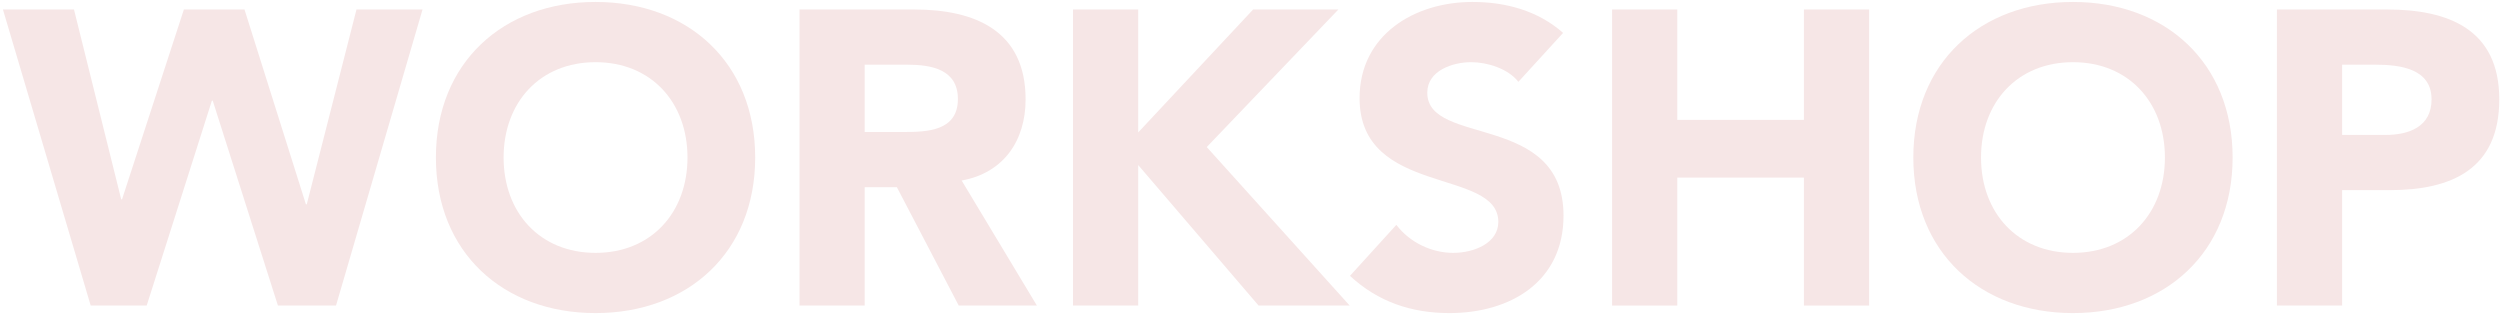
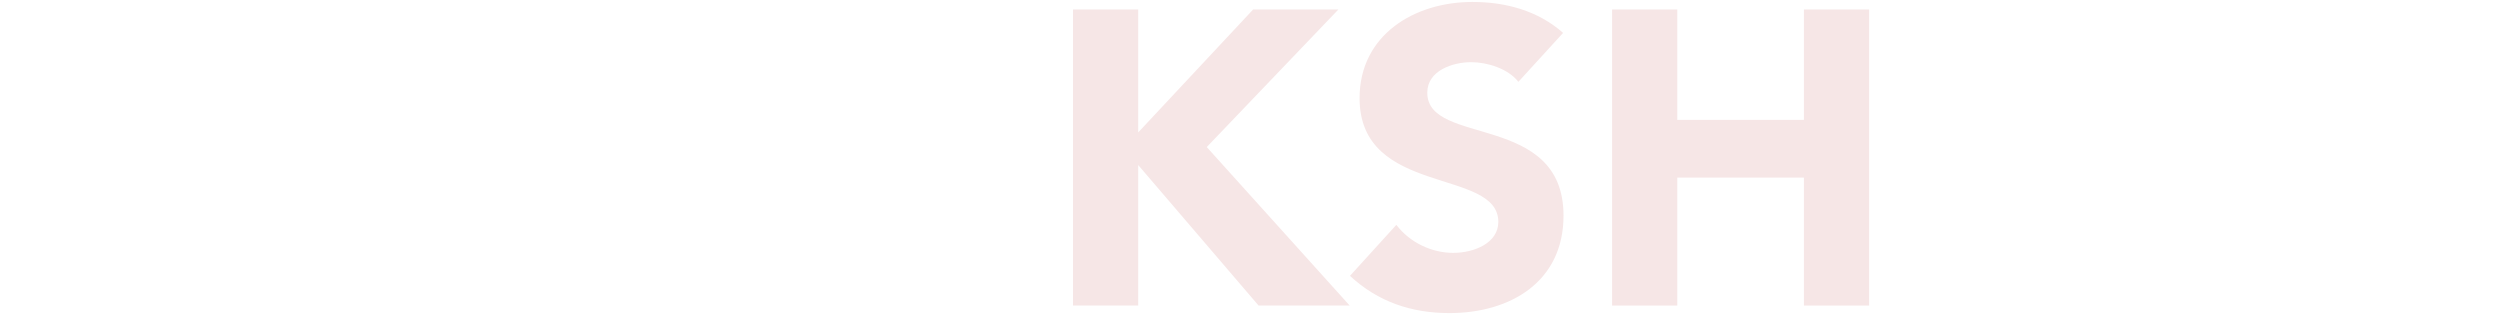
<svg xmlns="http://www.w3.org/2000/svg" width="683" height="86" viewBox="0 0 683 86" fill="none">
-   <path d="M24.777 83.478L0.8 2.591H20.21L33.112 54.459H33.34L50.238 2.591H66.794L83.578 55.83H83.806L97.394 2.591H115.433L91.799 83.478H75.928L58.117 27.497H57.888L40.077 83.478H24.777Z" fill="#F6E6E6" />
-   <path d="M119.087 43.034C119.087 17.1 137.47 0.534 162.703 0.534C187.936 0.534 206.318 17.1 206.318 43.034C206.318 68.968 187.936 85.534 162.703 85.534C137.47 85.534 119.087 68.968 119.087 43.034ZM137.584 43.034C137.584 58.115 147.517 69.083 162.703 69.083C177.888 69.083 187.822 58.115 187.822 43.034C187.822 27.953 177.888 16.986 162.703 16.986C147.517 16.986 137.584 27.953 137.584 43.034Z" fill="#F6E6E6" />
-   <path d="M218.425 83.478V2.591H249.709C266.265 2.591 280.194 8.303 280.194 27.154C280.194 38.464 274.143 47.261 262.725 49.318L283.277 83.478H261.926L245.028 51.146H236.236V83.478H218.425ZM236.236 17.671V36.065H246.74C253.249 36.065 261.698 35.837 261.698 27.04C261.698 18.928 254.39 17.671 247.882 17.671H236.236Z" fill="#F6E6E6" />
  <path d="M293.146 83.478V2.591H310.958V36.179L342.356 2.591H365.649L329.683 40.178L368.731 83.478H343.841L310.958 45.091V83.478H293.146Z" fill="#F6E6E6" />
  <path d="M427.039 8.988L414.822 22.355C411.968 18.7 406.259 16.986 401.92 16.986C396.896 16.986 389.932 19.271 389.932 25.326C389.932 40.064 427.153 30.581 427.153 58.915C427.153 76.966 412.653 85.534 395.983 85.534C385.593 85.534 376.459 82.45 368.809 75.366L381.483 61.428C385.136 66.226 391.073 69.083 397.011 69.083C402.834 69.083 409.342 66.341 409.342 60.628C409.342 45.776 371.435 53.773 371.435 26.811C371.435 9.56 386.392 0.534 402.263 0.534C411.397 0.534 420.189 2.933 427.039 8.988Z" fill="#F6E6E6" />
  <path d="M440.423 83.478V2.591H458.234V32.752H492.83V2.591H510.642V83.478H492.83V48.518H458.234V83.478H440.423Z" fill="#F6E6E6" />
-   <path d="M522.72 43.034C522.72 17.1 541.103 0.534 566.336 0.534C591.569 0.534 609.951 17.1 609.951 43.034C609.951 68.968 591.569 85.534 566.336 85.534C541.103 85.534 522.72 68.968 522.72 43.034ZM541.217 43.034C541.217 58.115 551.15 69.083 566.336 69.083C581.521 69.083 591.455 58.115 591.455 43.034C591.455 27.953 581.521 16.986 566.336 16.986C551.15 16.986 541.217 27.953 541.217 43.034Z" fill="#F6E6E6" />
-   <path d="M622.058 83.478V2.591H652.086C668.87 2.591 682.8 7.96 682.8 27.154C682.8 46.119 669.898 51.946 652.886 51.946H639.869V83.478H622.058ZM639.869 17.671V36.865H651.744C658.023 36.865 664.303 34.694 664.303 27.154C664.303 18.814 655.854 17.671 649.003 17.671H639.869Z" fill="#F6E6E6" />
</svg>